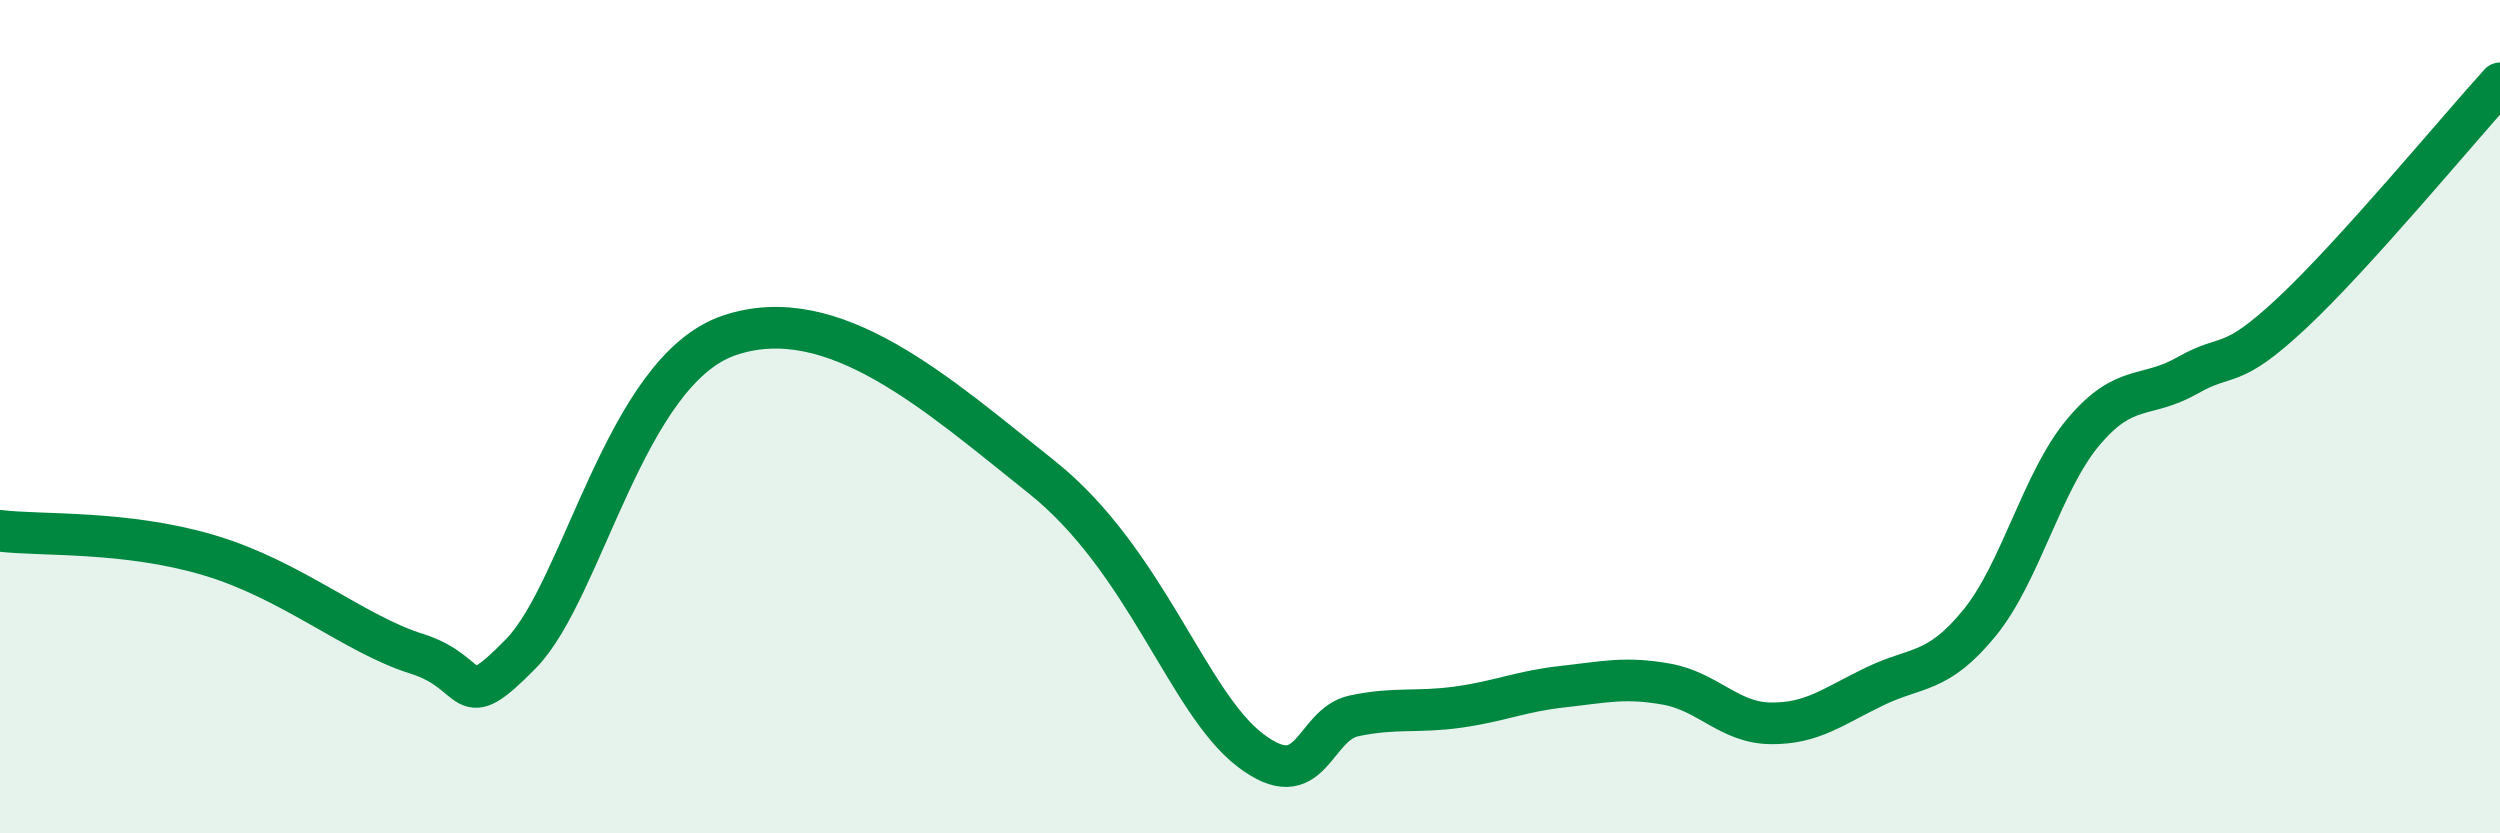
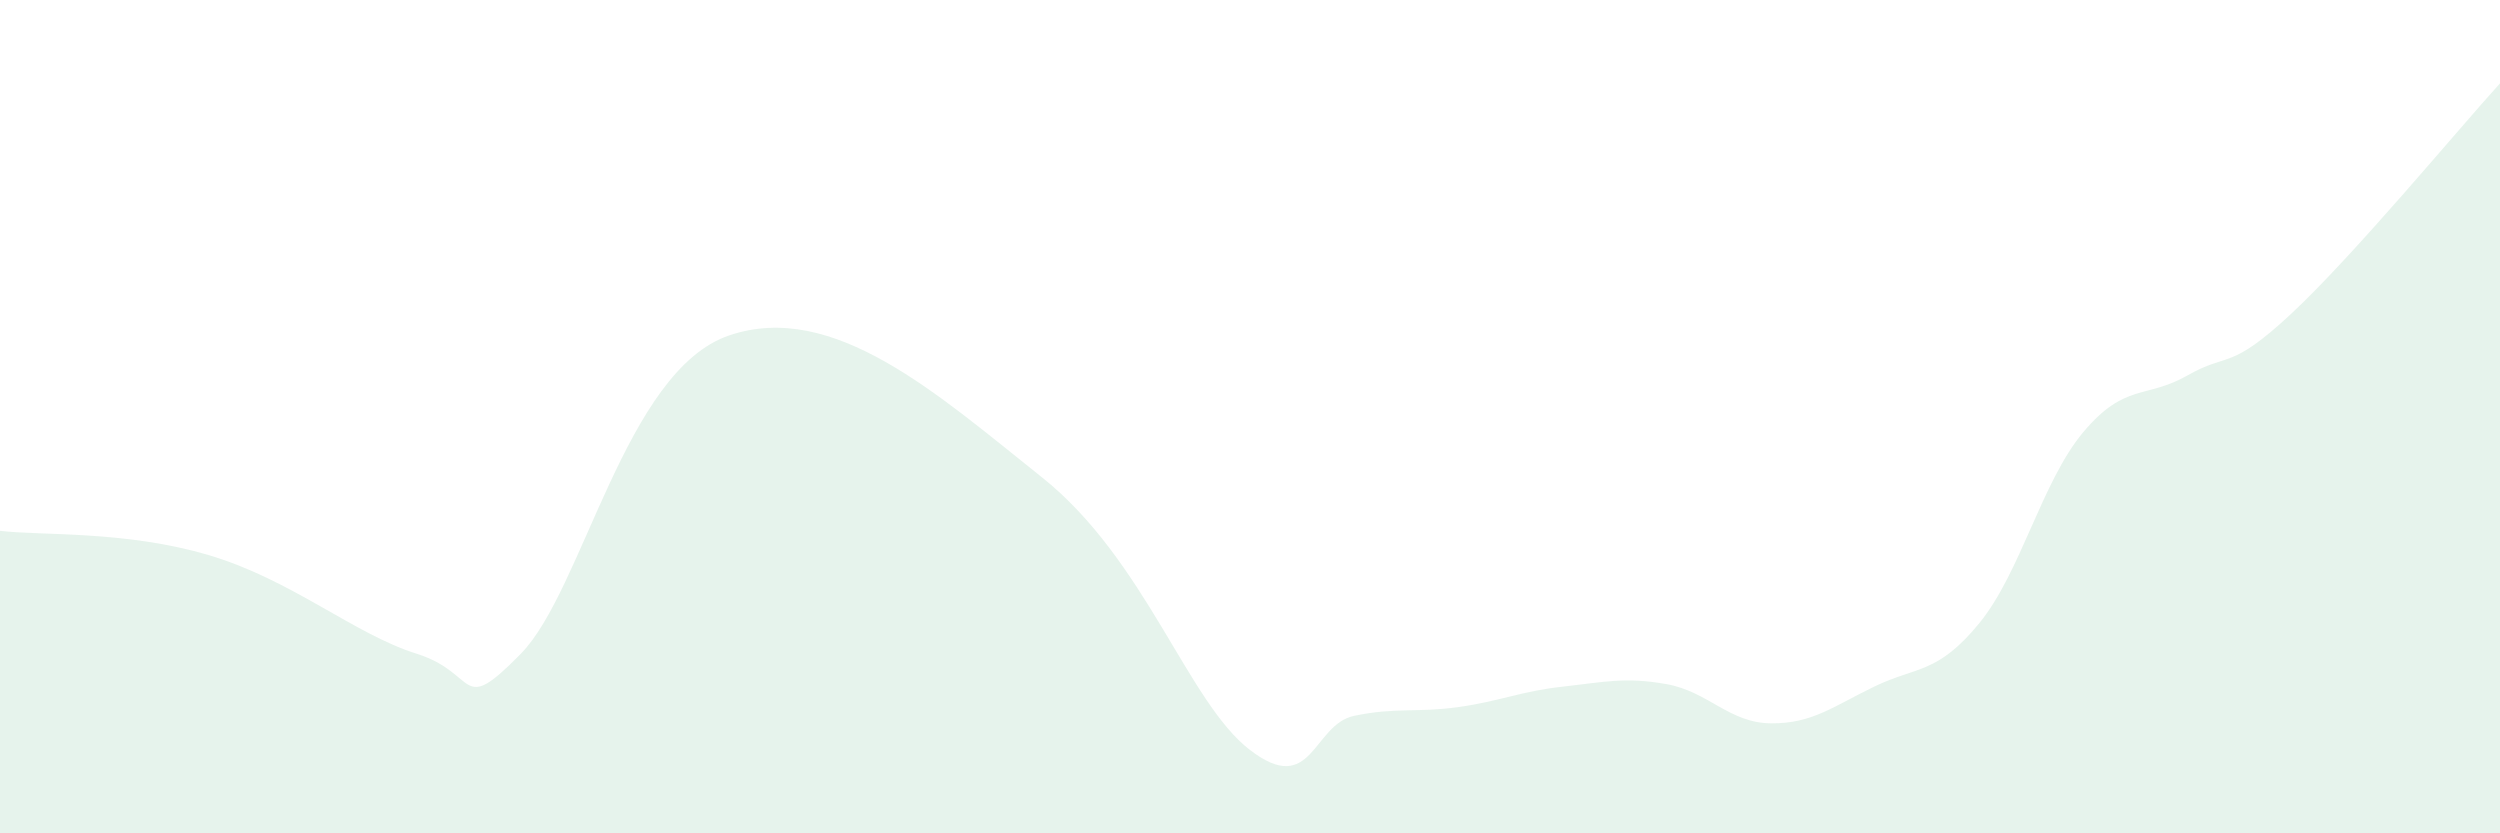
<svg xmlns="http://www.w3.org/2000/svg" width="60" height="20" viewBox="0 0 60 20">
  <path d="M 0,12.74 C 1,12.86 3,12.73 5,13.32 C 7,13.91 8.5,15.22 10,15.69 C 11.5,16.16 11,17.22 12.5,15.69 C 14,14.16 15,8.9 17.5,8.05 C 20,7.2 22.5,9.46 25,11.45 C 27.5,13.44 28.5,16.85 30,18 C 31.5,19.15 31.5,17.39 32.5,17.18 C 33.5,16.97 34,17.11 35,16.97 C 36,16.83 36.5,16.59 37.5,16.48 C 38.5,16.37 39,16.24 40,16.42 C 41,16.6 41.5,17.35 42.5,17.36 C 43.5,17.37 44,16.95 45,16.47 C 46,15.99 46.5,16.18 47.5,14.96 C 48.5,13.74 49,11.56 50,10.37 C 51,9.18 51.5,9.58 52.5,9.01 C 53.5,8.44 53.5,8.92 55,7.52 C 56.5,6.12 59,3.1 60,2L60 20L0 20Z" fill="#008740" opacity="0.1" stroke-linecap="round" stroke-linejoin="round" />
-   <path d="M 0,12.74 C 1,12.86 3,12.73 5,13.32 C 7,13.91 8.5,15.22 10,15.69 C 11.5,16.16 11,17.22 12.5,15.69 C 14,14.16 15,8.9 17.5,8.05 C 20,7.2 22.5,9.46 25,11.45 C 27.5,13.44 28.5,16.85 30,18 C 31.5,19.15 31.5,17.39 32.5,17.18 C 33.5,16.97 34,17.11 35,16.97 C 36,16.83 36.5,16.59 37.5,16.48 C 38.5,16.37 39,16.24 40,16.42 C 41,16.6 41.5,17.35 42.5,17.36 C 43.5,17.37 44,16.95 45,16.47 C 46,15.99 46.5,16.18 47.5,14.96 C 48.5,13.74 49,11.56 50,10.37 C 51,9.18 51.5,9.58 52.5,9.01 C 53.5,8.44 53.5,8.92 55,7.52 C 56.5,6.12 59,3.1 60,2" stroke="#008740" stroke-width="1" fill="none" stroke-linecap="round" stroke-linejoin="round" />
</svg>